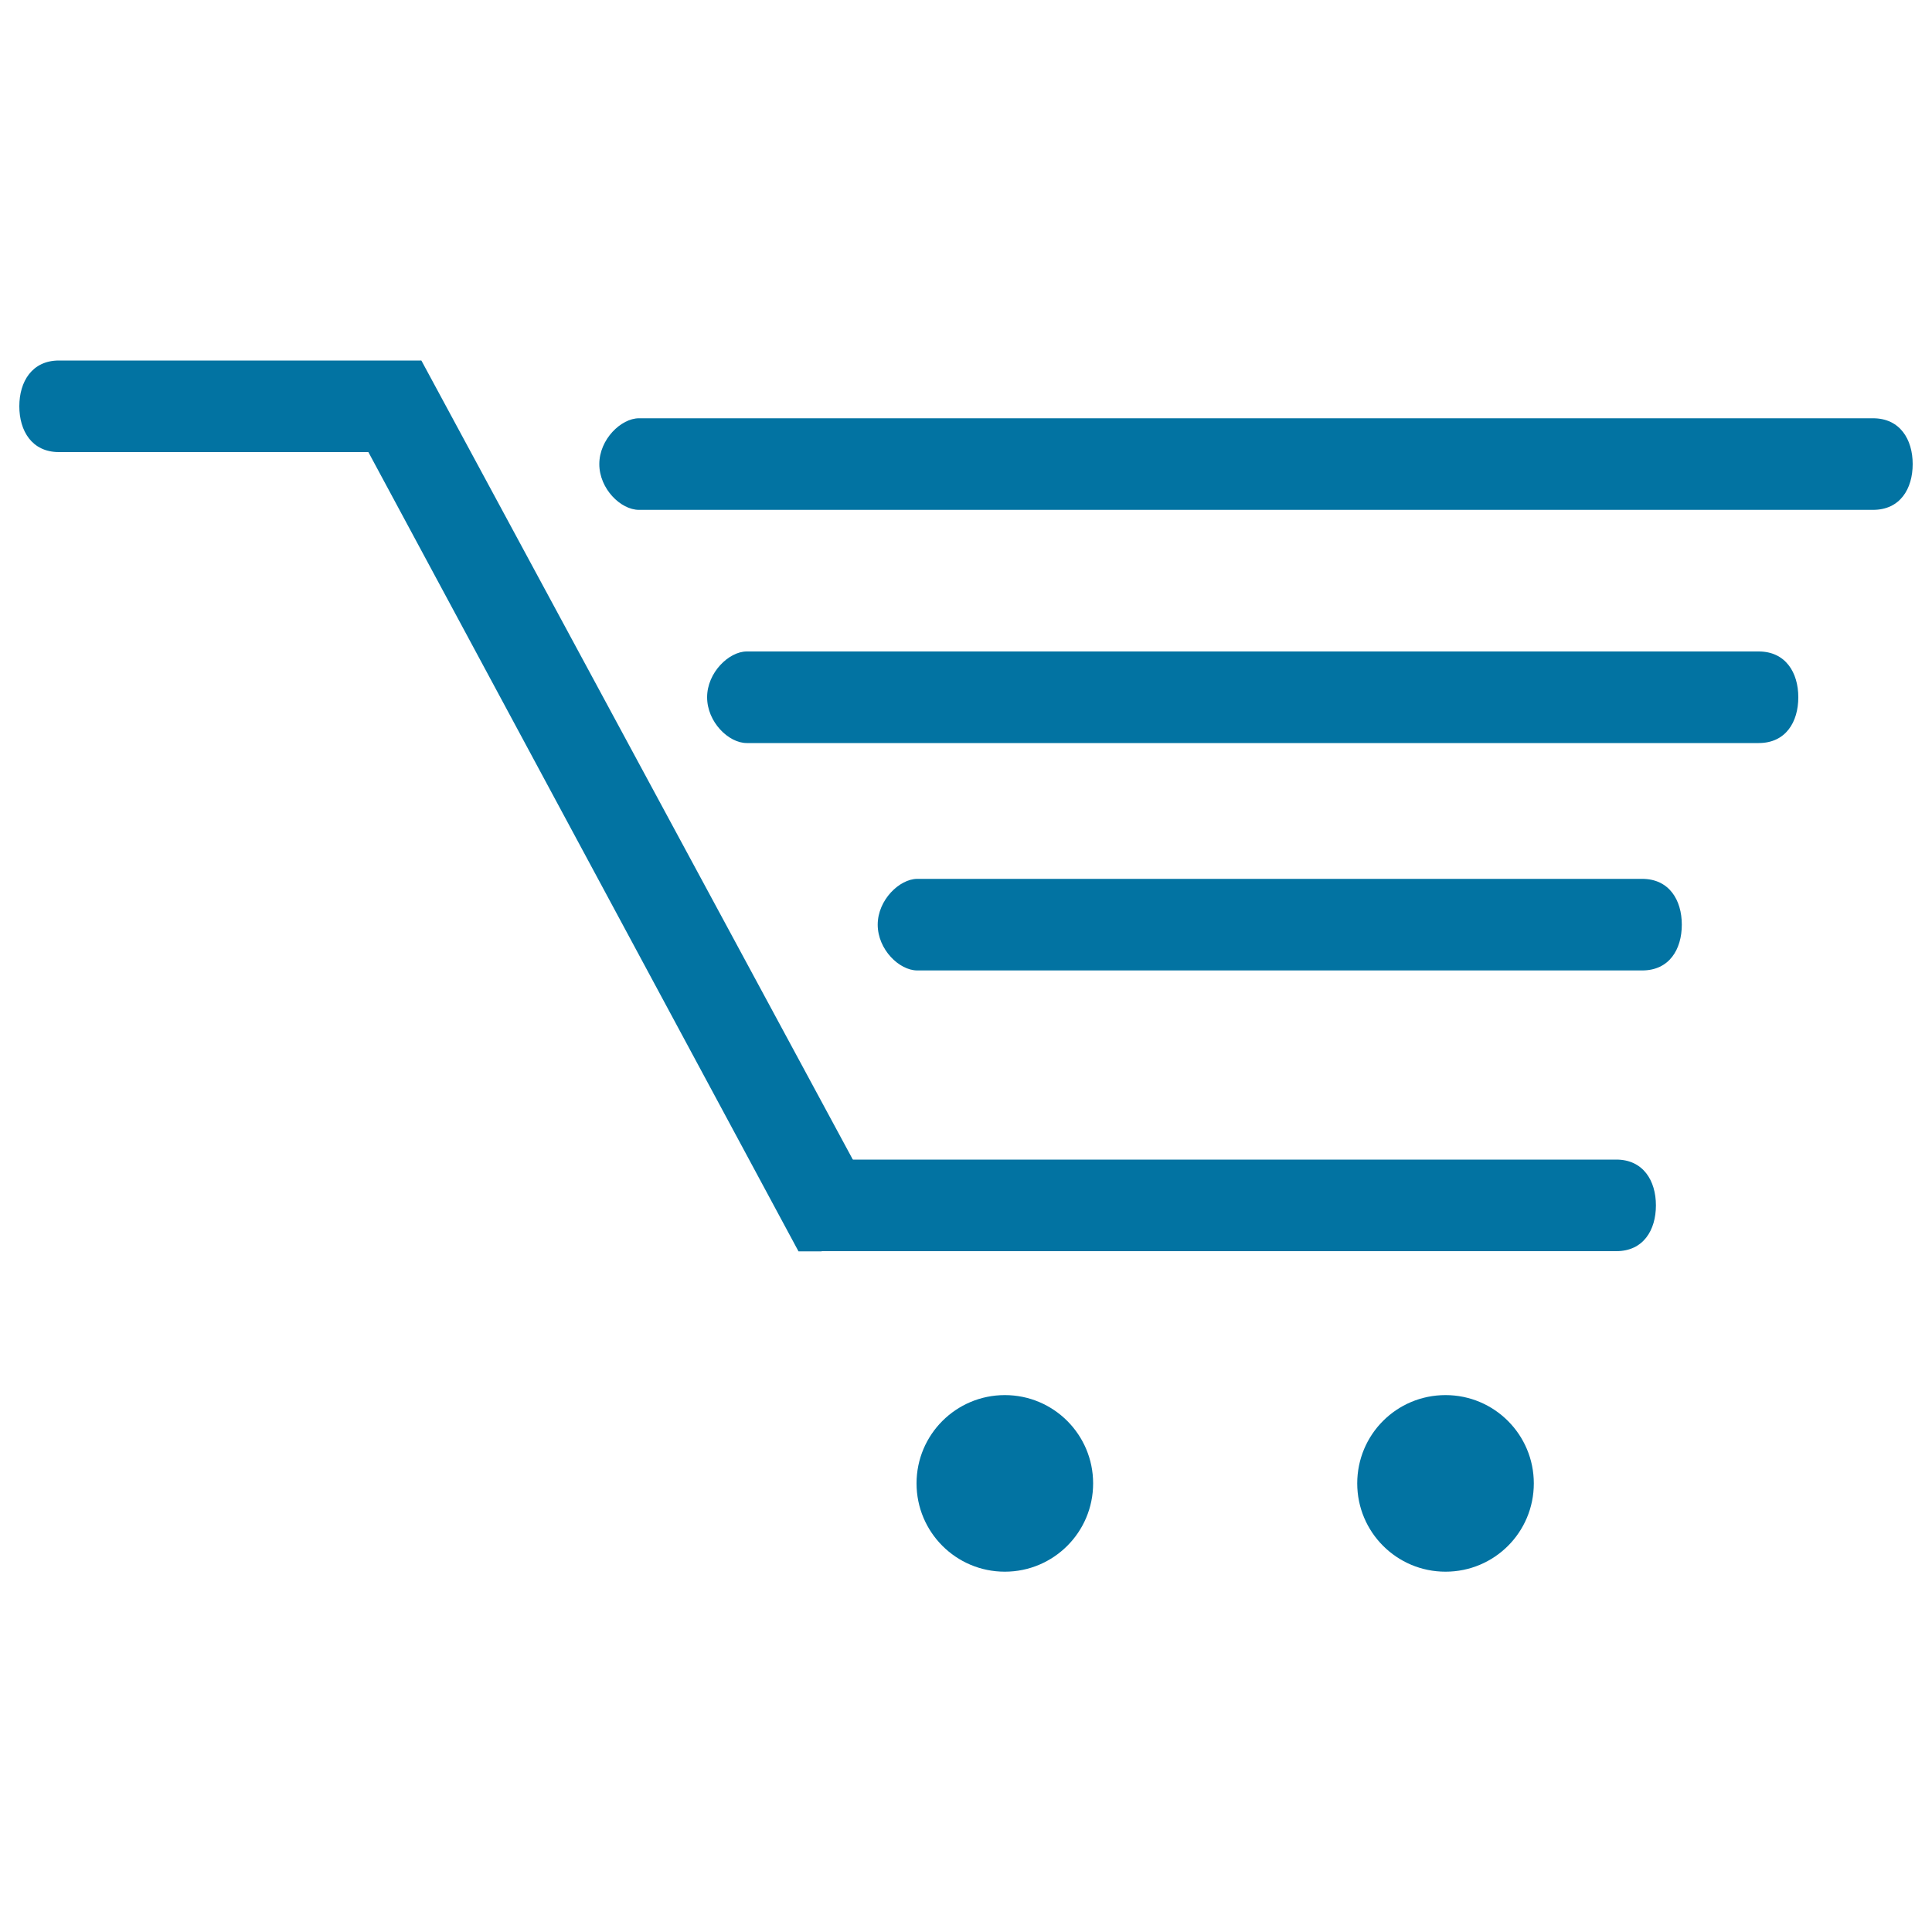
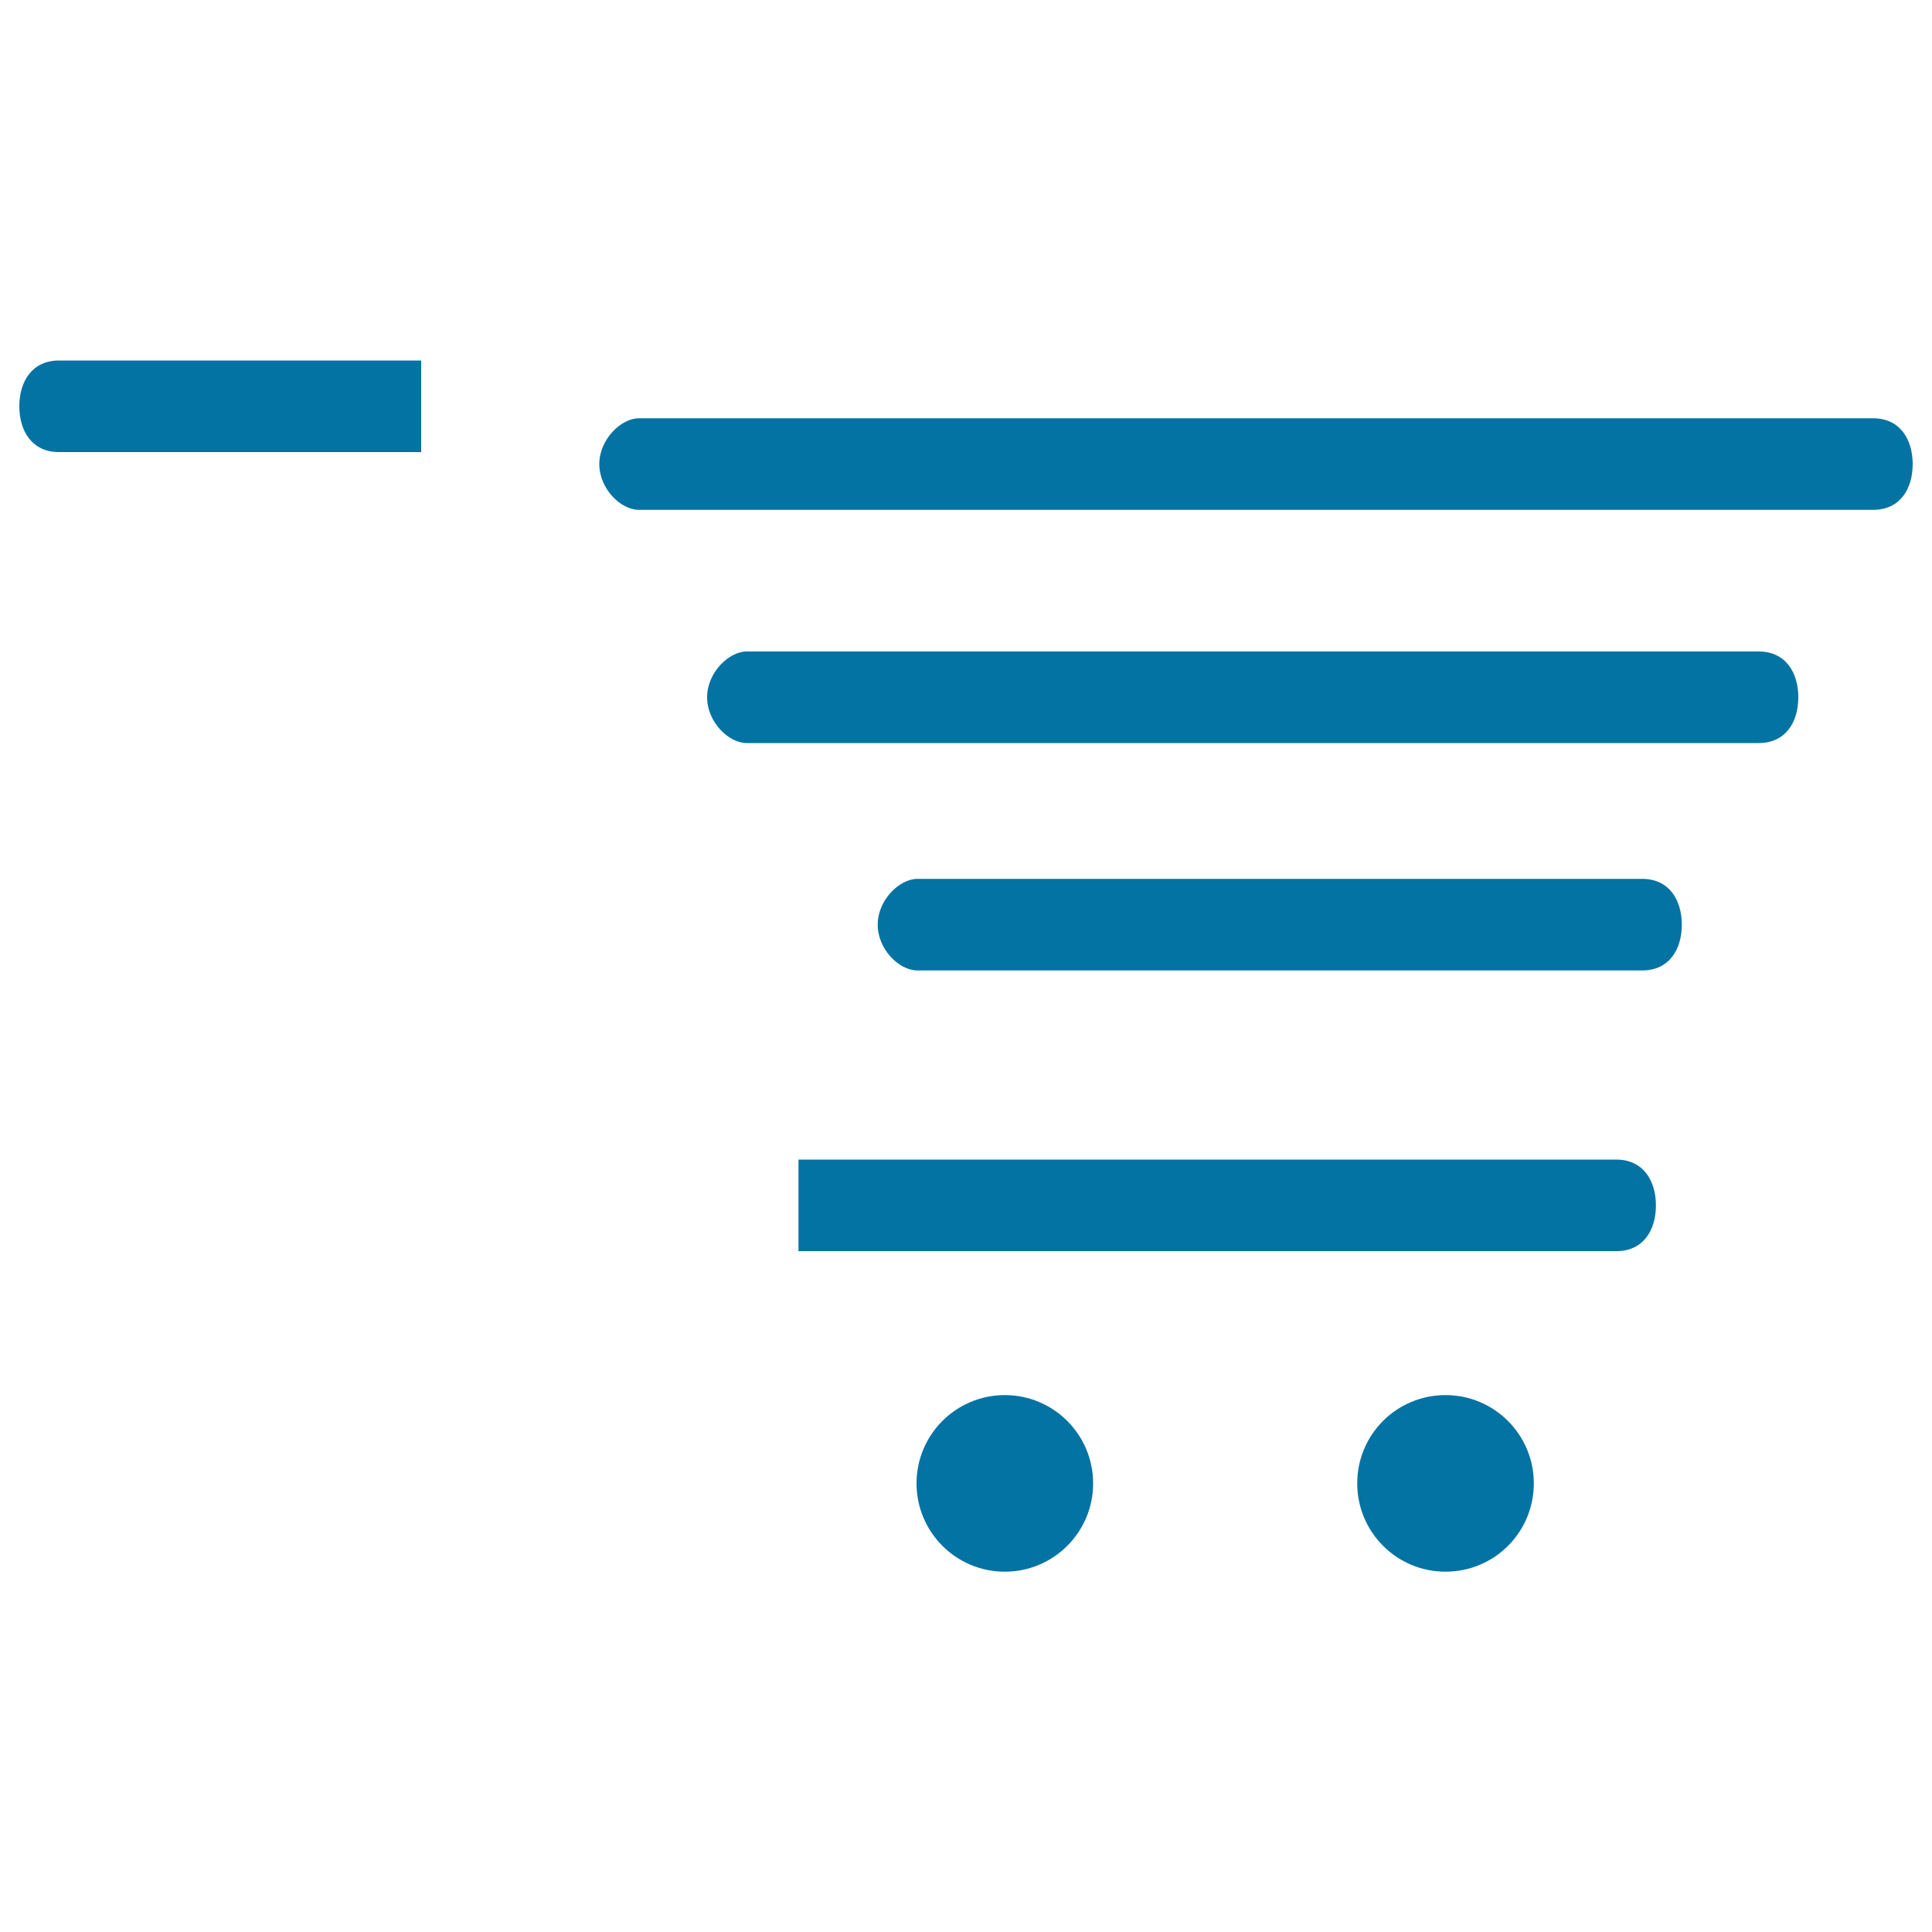
<svg xmlns="http://www.w3.org/2000/svg" viewBox="0 0 1000 1000" style="fill:#0273a2">
  <title>Menu Car  SVG icon</title>
  <path d="M969.5,216.5c13.9,0,20.5,10.9,20.5,23.7l0,0c0,12.8-6.5,23.7-20.5,23.7H330.7c-9.4,0-20.5-10.9-20.5-23.7l0,0c0-12.8,11.3-23.7,20.5-23.7H969.5z" />
  <path d="M910.3,337.2c13.9,0,20.5,10.9,20.5,23.7l0,0c0,12.8-6.5,23.7-20.5,23.7H386.5c-9.4,0-20.5-10.9-20.5-23.7l0,0c0-12.8,11.3-23.7,20.5-23.7H910.3z" />
  <path d="M850,454.9c13.9,0,20.5,10.9,20.5,23.7l0,0c0,12.8-6.5,23.7-20.5,23.7H474.8c-9.4,0-20.5-10.9-20.5-23.7l0,0c0-12.8,11.3-23.7,20.5-23.7H850z" />
  <path d="M836.6,600.2c13.9,0,20.5,10.9,20.5,23.7l0,0c0,12.8-6.5,23.7-20.5,23.7H413.3v-47.4H836.6z" />
  <path d="M30.5,186.6c-13.9,0-20.5,10.9-20.5,23.7l0,0C10,223,16.5,234,30.5,234H218v-47.4L30.5,186.6L30.5,186.6z" />
-   <path d="M178.4,211.2l39.7-24.6l238.6,441.9l-31.5,19.2l-11.9,0L178.4,211.2z" />
  <path d="M474.4,767.8c0,25.2,20.4,45.7,45.7,45.7c25.2,0,45.7-20.4,45.7-45.7l0,0c0-25.2-20.4-45.7-45.7-45.7C494.9,722.1,474.4,742.5,474.4,767.8L474.4,767.8z" />
  <path d="M702.5,767.8c0,25.2,20.4,45.7,45.7,45.7s45.7-20.4,45.7-45.7l0,0c0-25.2-20.4-45.7-45.7-45.7S702.5,742.5,702.5,767.8L702.5,767.8z" />
</svg>